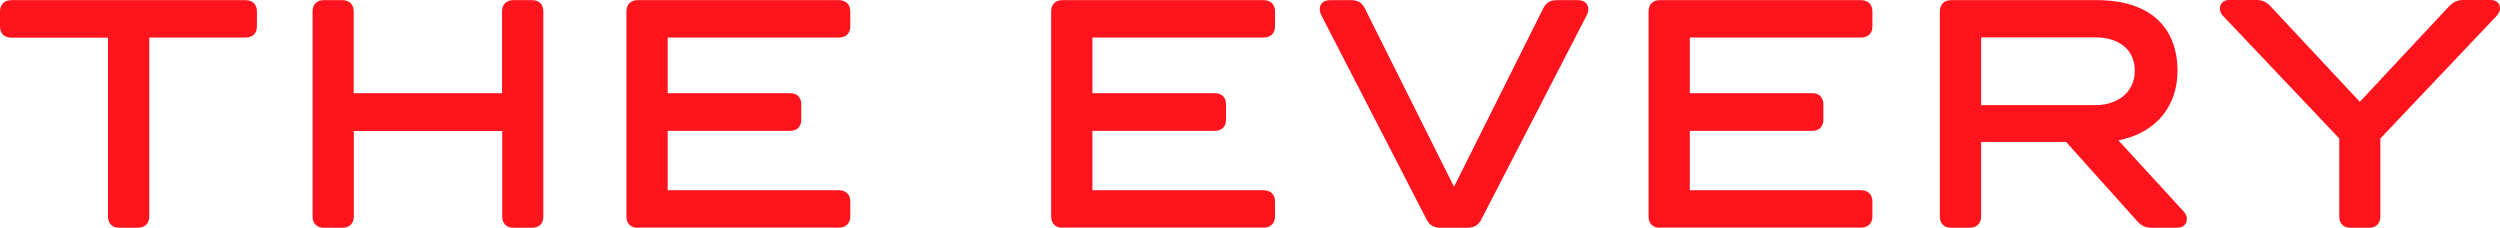
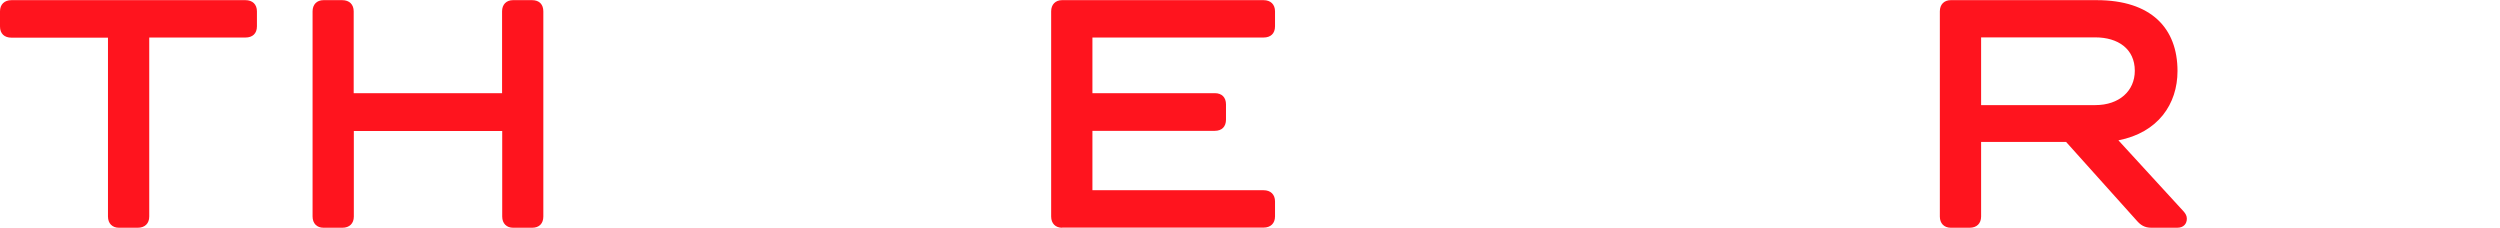
<svg xmlns="http://www.w3.org/2000/svg" id="Lager_1" width="1738.8" height="158.4" viewBox="0 0 1738.8 158.4">
  <defs>
    <style>.cls-1{fill:#ff141e;}</style>
  </defs>
  <path class="cls-1" d="m82.7,158.4c-4.6,0-7.6-3-7.6-7.8V26.2H8c-5,0-8-2.8-8-7.8V7.9C0,3.1,3,.1,8,.1h162.7c5,0,8,3,8,7.8v10.4c0,5-3,7.8-8,7.8h-66.9v124.5c0,4.8-3,7.8-8,7.8h-13.1Z" />
  <path class="cls-1" d="m225,158.4c-4.6,0-7.6-3-7.6-7.8V7.9c0-4.8,3-7.8,7.6-7.8h13c5,0,8,3,8,7.8v56.9h103.2V7.9c0-4.8,3-7.8,7.6-7.8h13.3c5,0,7.8,3,7.8,7.8v142.7c0,4.8-2.8,7.8-7.8,7.8h-13.2c-4.6,0-7.6-3-7.6-7.8v-59.5h-103.2v59.5c0,4.8-3,7.8-8,7.8h-13.1Z" />
-   <path class="cls-1" d="m443.3,158.4c-4.6,0-7.6-3-7.6-7.8V7.9c0-4.8,3-7.8,7.6-7.8h140.1c5,0,8,3,8,7.8v10.4c0,5-3,7.8-8,7.8h-119v38.7h85.1c5,0,7.8,3,7.8,7.8v10.6c0,4.8-2.8,7.8-7.8,7.8h-85.1v41.3h119c5,0,8,3,8,7.8v10.4c0,4.8-3,7.8-8,7.8h-140.1v.1Z" />
  <path class="cls-1" d="m738.7,158.4c-4.6,0-7.6-3-7.6-7.8V7.9c0-4.8,3-7.8,7.6-7.8h140.1c5,0,8,3,8,7.8v10.4c0,5-3,7.8-8,7.8h-119v38.7h85.1c5,0,7.8,3,7.8,7.8v10.6c0,4.8-2.8,7.8-7.8,7.8h-85.1v41.3h119c5,0,8,3,8,7.8v10.4c0,4.8-3,7.8-8,7.8h-140.1v.1Z" />
-   <path class="cls-1" d="m1001.9,158.4c-4.6,0-7.6-1.7-9.6-5.6L919.2,11c-.9-1.7-1.3-3.3-1.3-4.6,0-3.7,2.6-6.3,7.2-6.3h14.3c5,0,7.6,1.5,9.8,5.6l62.1,124.2,62.1-124.2c2.2-4.1,4.8-5.6,9.8-5.6h14.3c4.6,0,7.2,2.6,7.2,6.3,0,1.3-.4,2.8-1.3,4.6l-73.2,141.8c-2,3.9-5,5.6-9.8,5.6h-18.5Z" />
-   <path class="cls-1" d="m1154.2,158.4c-4.6,0-7.6-3-7.6-7.8V7.9c0-4.8,3-7.8,7.6-7.8h140.1c5,0,8,3,8,7.8v10.4c0,5-3,7.8-8,7.8h-119v38.7h85.1c5,0,7.8,3,7.8,7.8v10.6c0,4.8-2.8,7.8-7.8,7.8h-85.1v41.3h119c5,0,8,3,8,7.8v10.4c0,4.8-3,7.8-8,7.8h-140.1v.1Z" />
  <path class="cls-1" d="m1356.8,158.4c-4.6,0-7.6-3-7.6-7.8V7.9c0-4.8,3-7.8,7.6-7.8h101.4c38,0,56.3,19.5,56.3,49.3,0,23-13.5,42.8-41.1,48.2l45.4,49.5c1.3,1.5,2.2,3,2.2,5,0,3.5-2.2,6.3-6.7,6.3h-18c-4.8,0-7.6-2-10.2-5l-49.1-54.7h-59.1v51.9c0,4.8-3,7.8-8,7.8h-13.1Zm21.1-85.3h79.5c16.5,0,27.4-9.8,27.4-23.9,0-15.2-11.7-23.2-27.4-23.2h-79.5v47.1Z" />
-   <path class="cls-1" d="m1634.6,158.4c-4.6,0-7.6-3-7.6-7.8v-54.3l-81-85.4c-1.3-1.3-2-3-2-4.8C1544,2.6,1546.2,0,1550.3,0h19.3c4.1,0,7,1.5,10.2,5l61.5,65.8,61.5-65.8c3.3-3.5,6.1-5,10.6-5h19.1c3.9,0,6.3,2.4,6.3,5.9,0,1.7-.9,3.5-2.2,5l-81,85.4v54.3c0,4.8-3,7.8-7.8,7.8h-13.2Z" />
</svg>